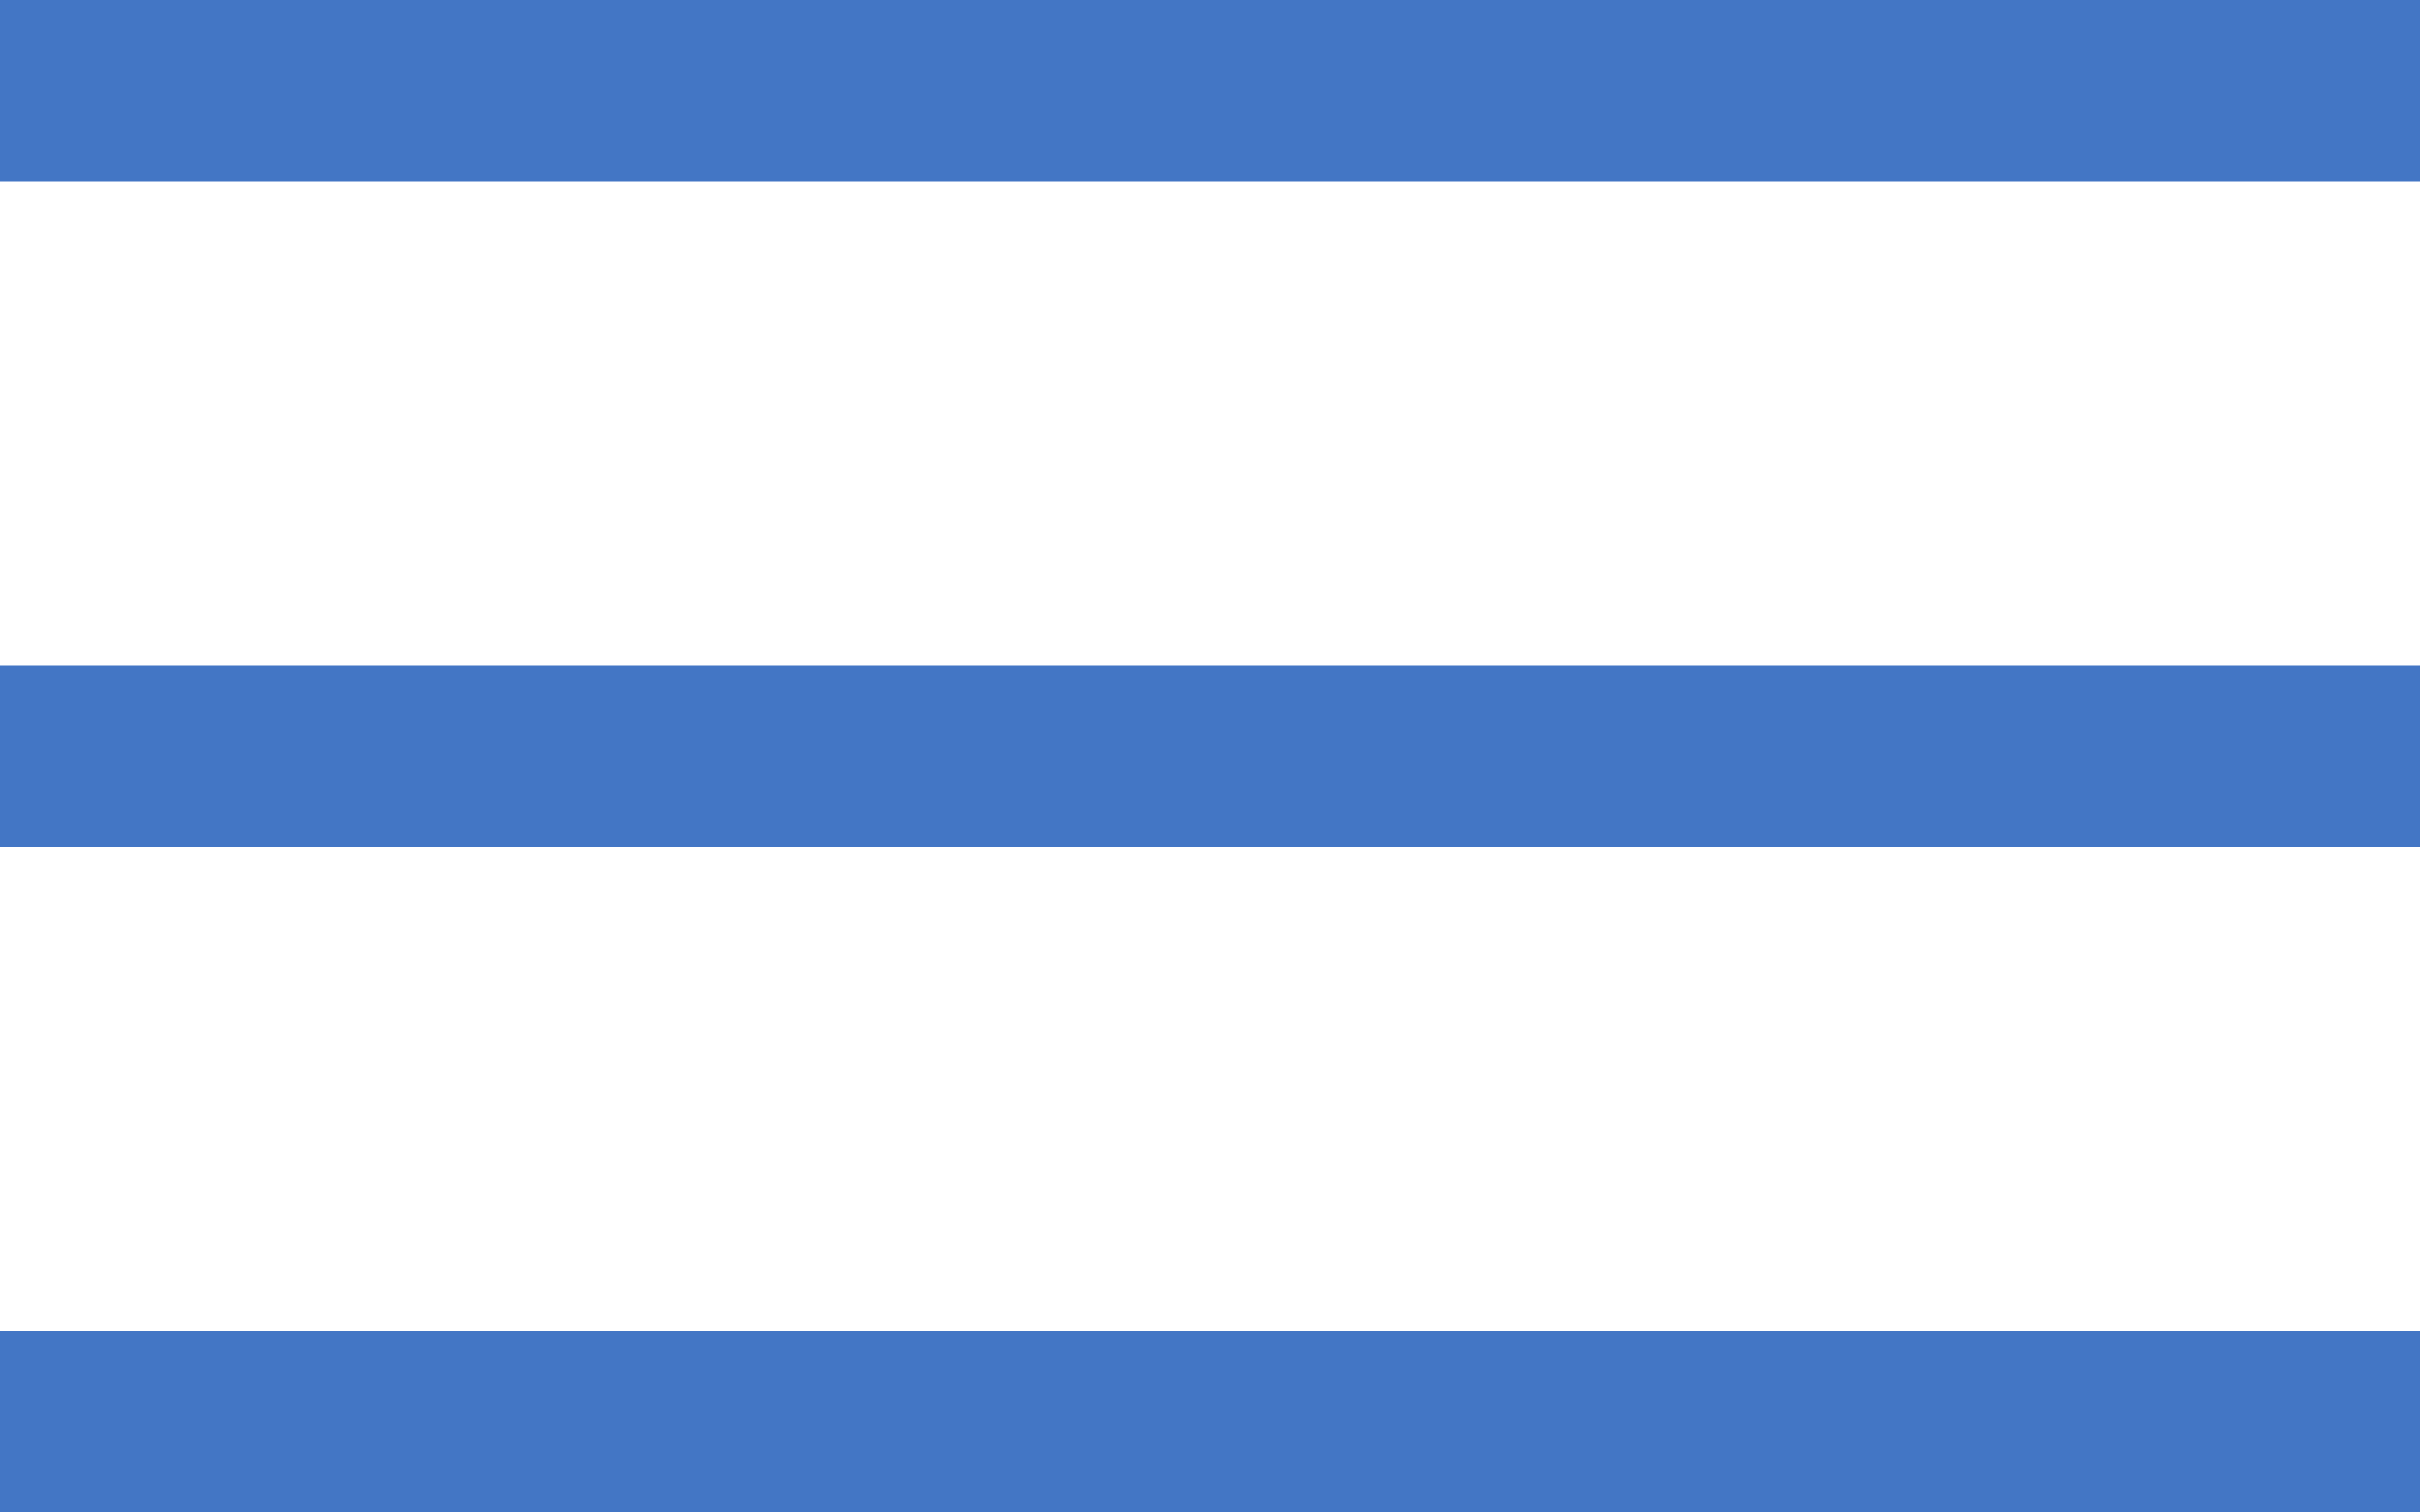
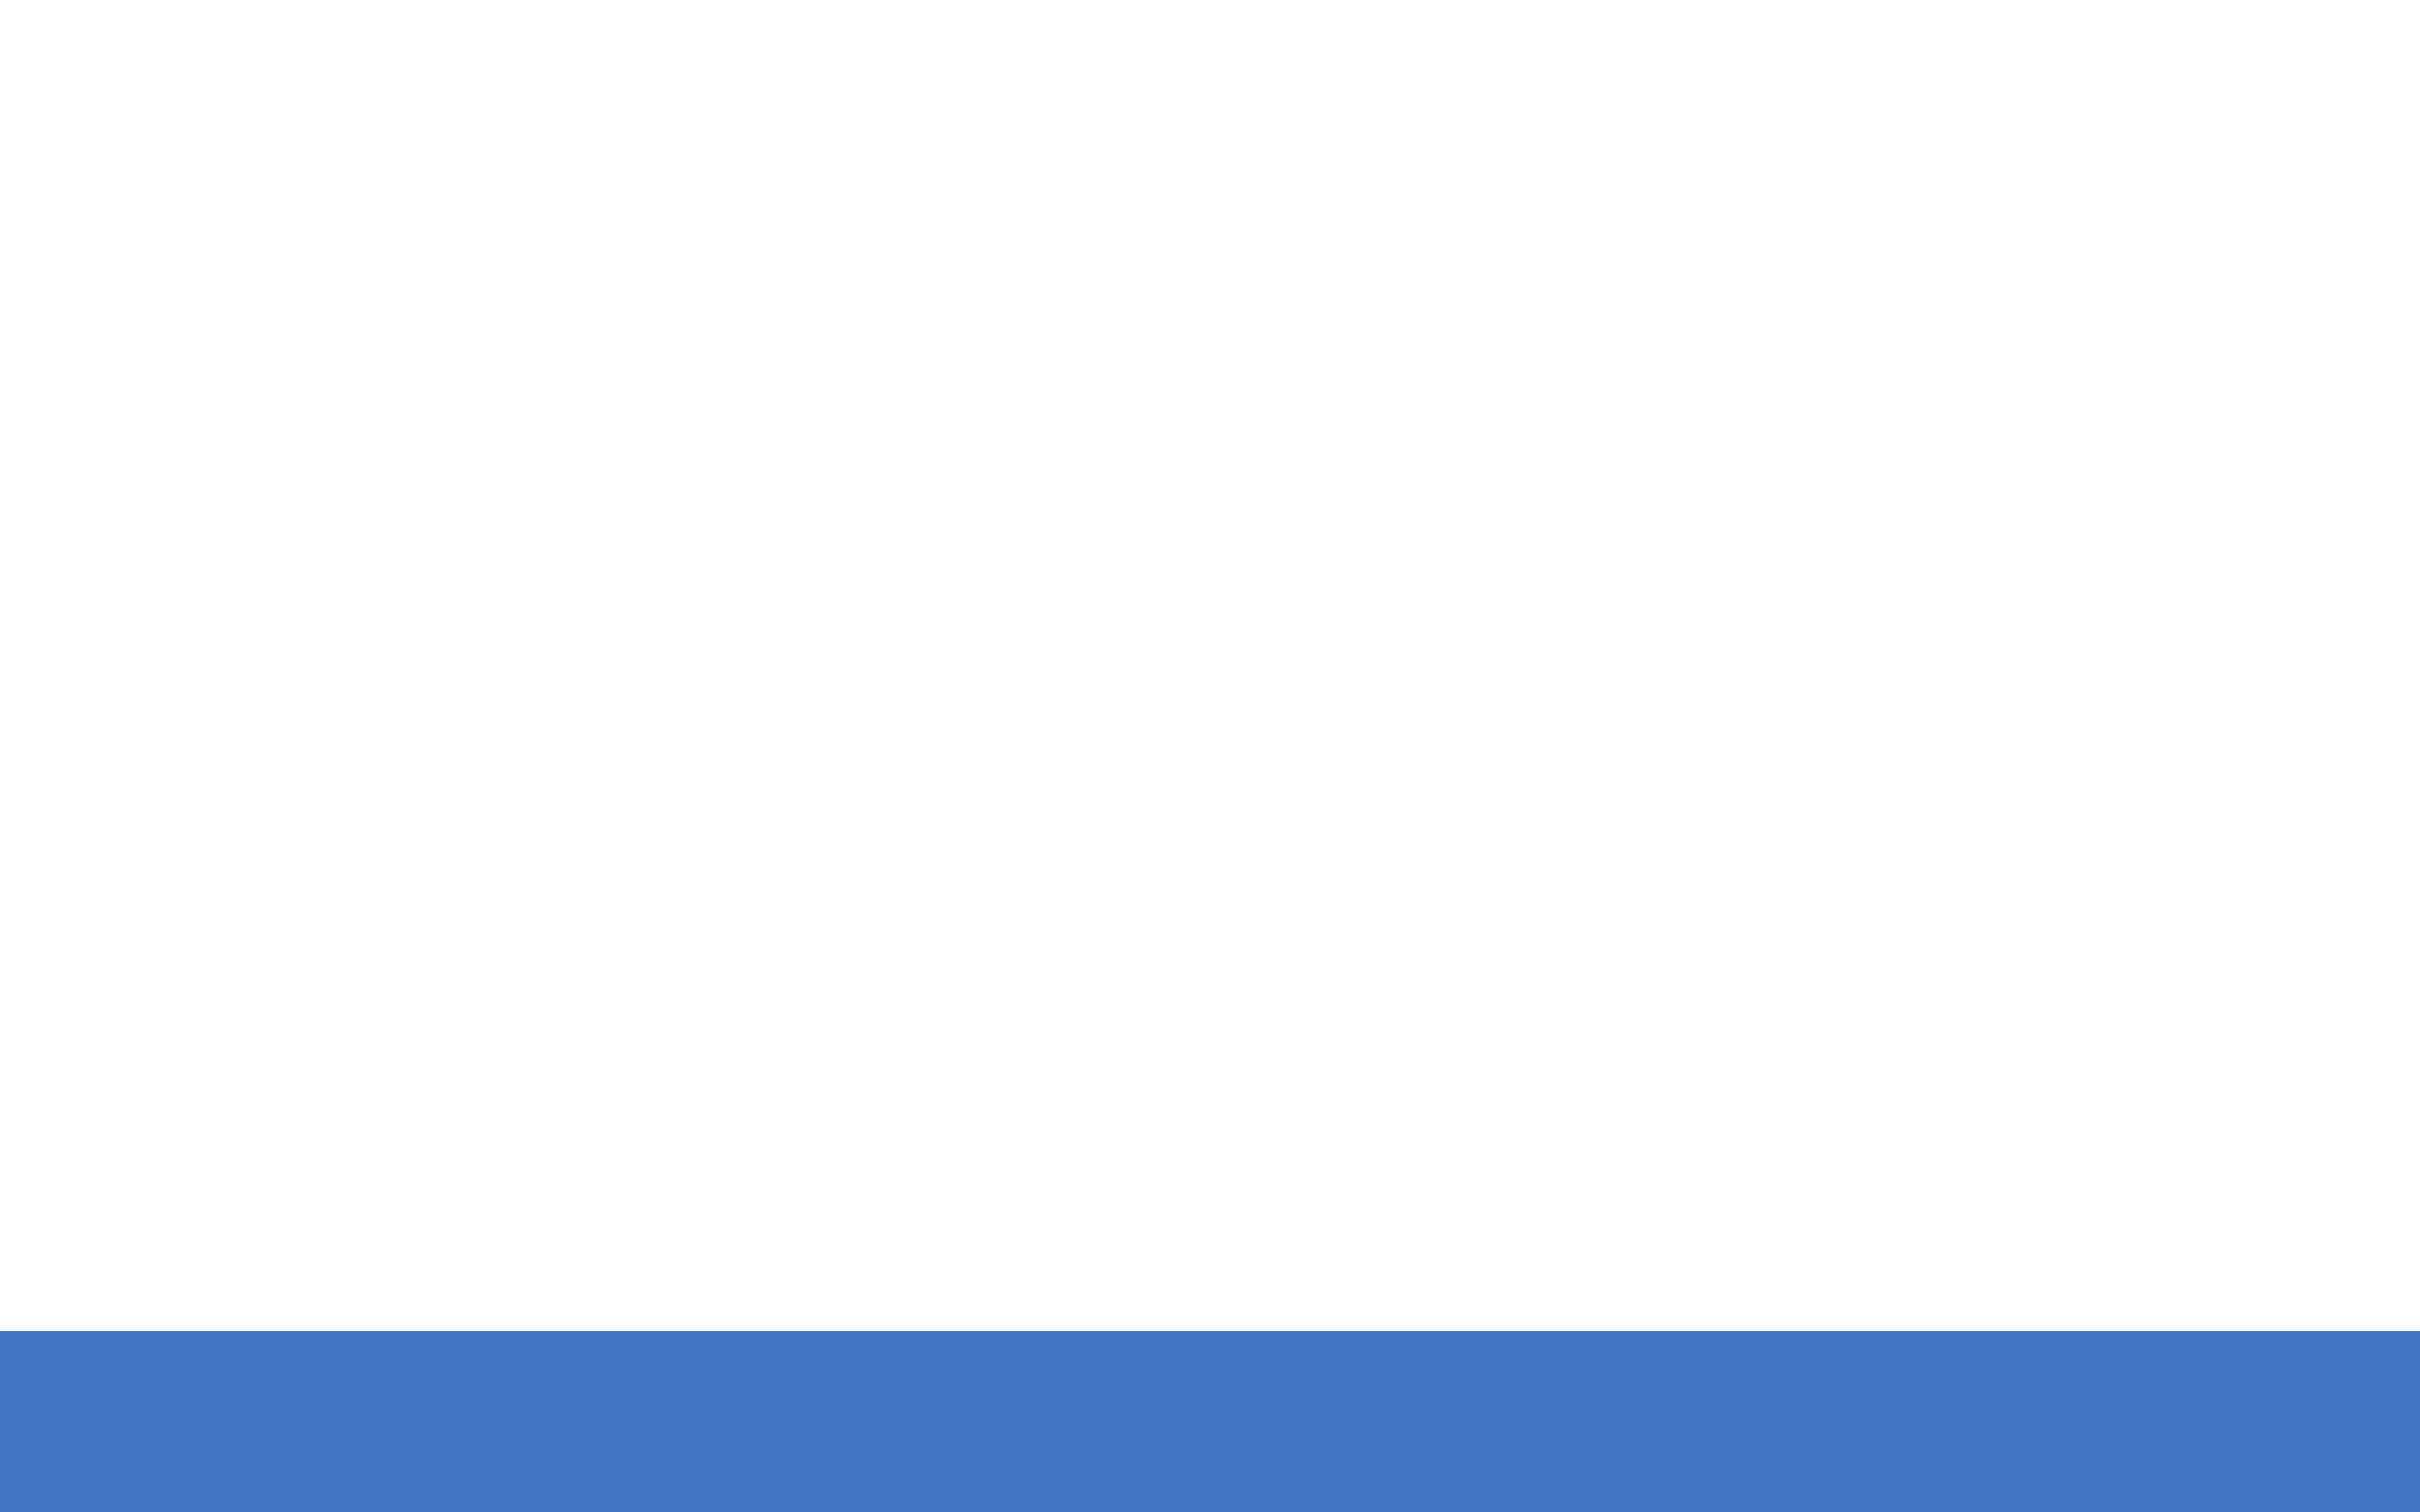
<svg xmlns="http://www.w3.org/2000/svg" width="40" height="25" viewBox="0 0 40 25" fill="none">
-   <rect width="40" height="3" fill="#4376C5" />
-   <rect y="11" width="40" height="3" fill="#4376C5" />
  <rect y="22" width="40" height="3" fill="#4376C5" />
</svg>